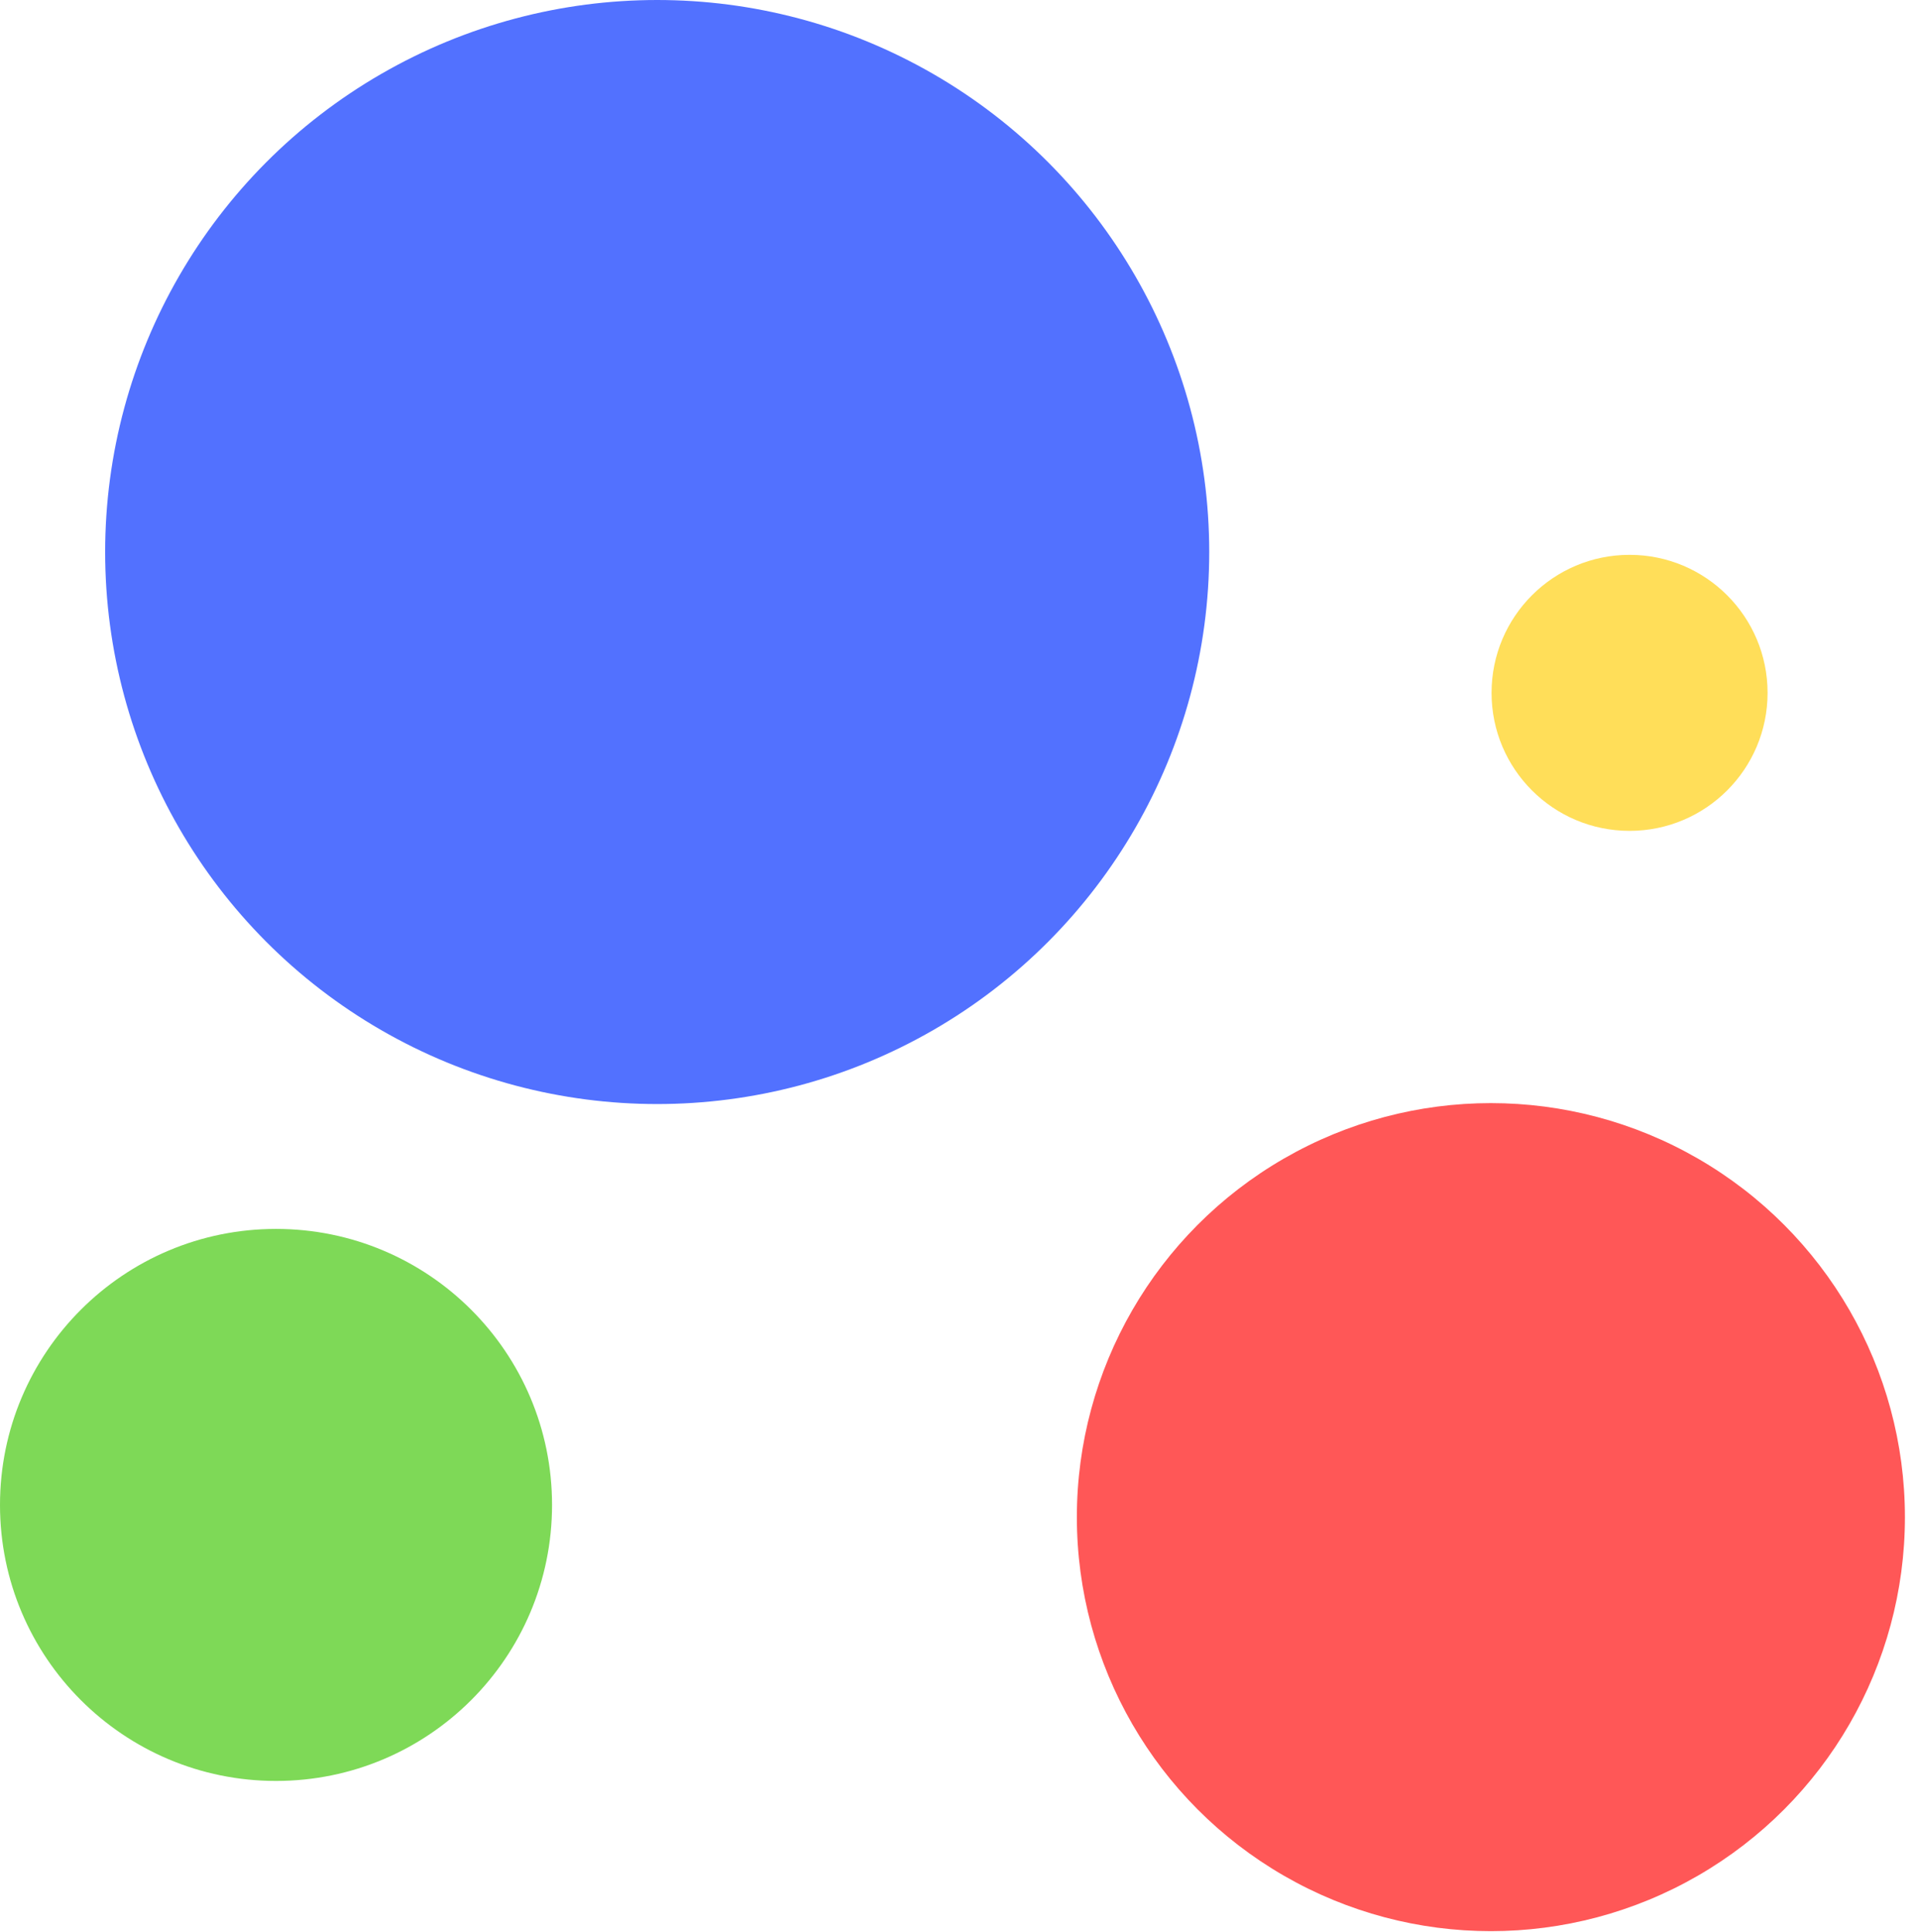
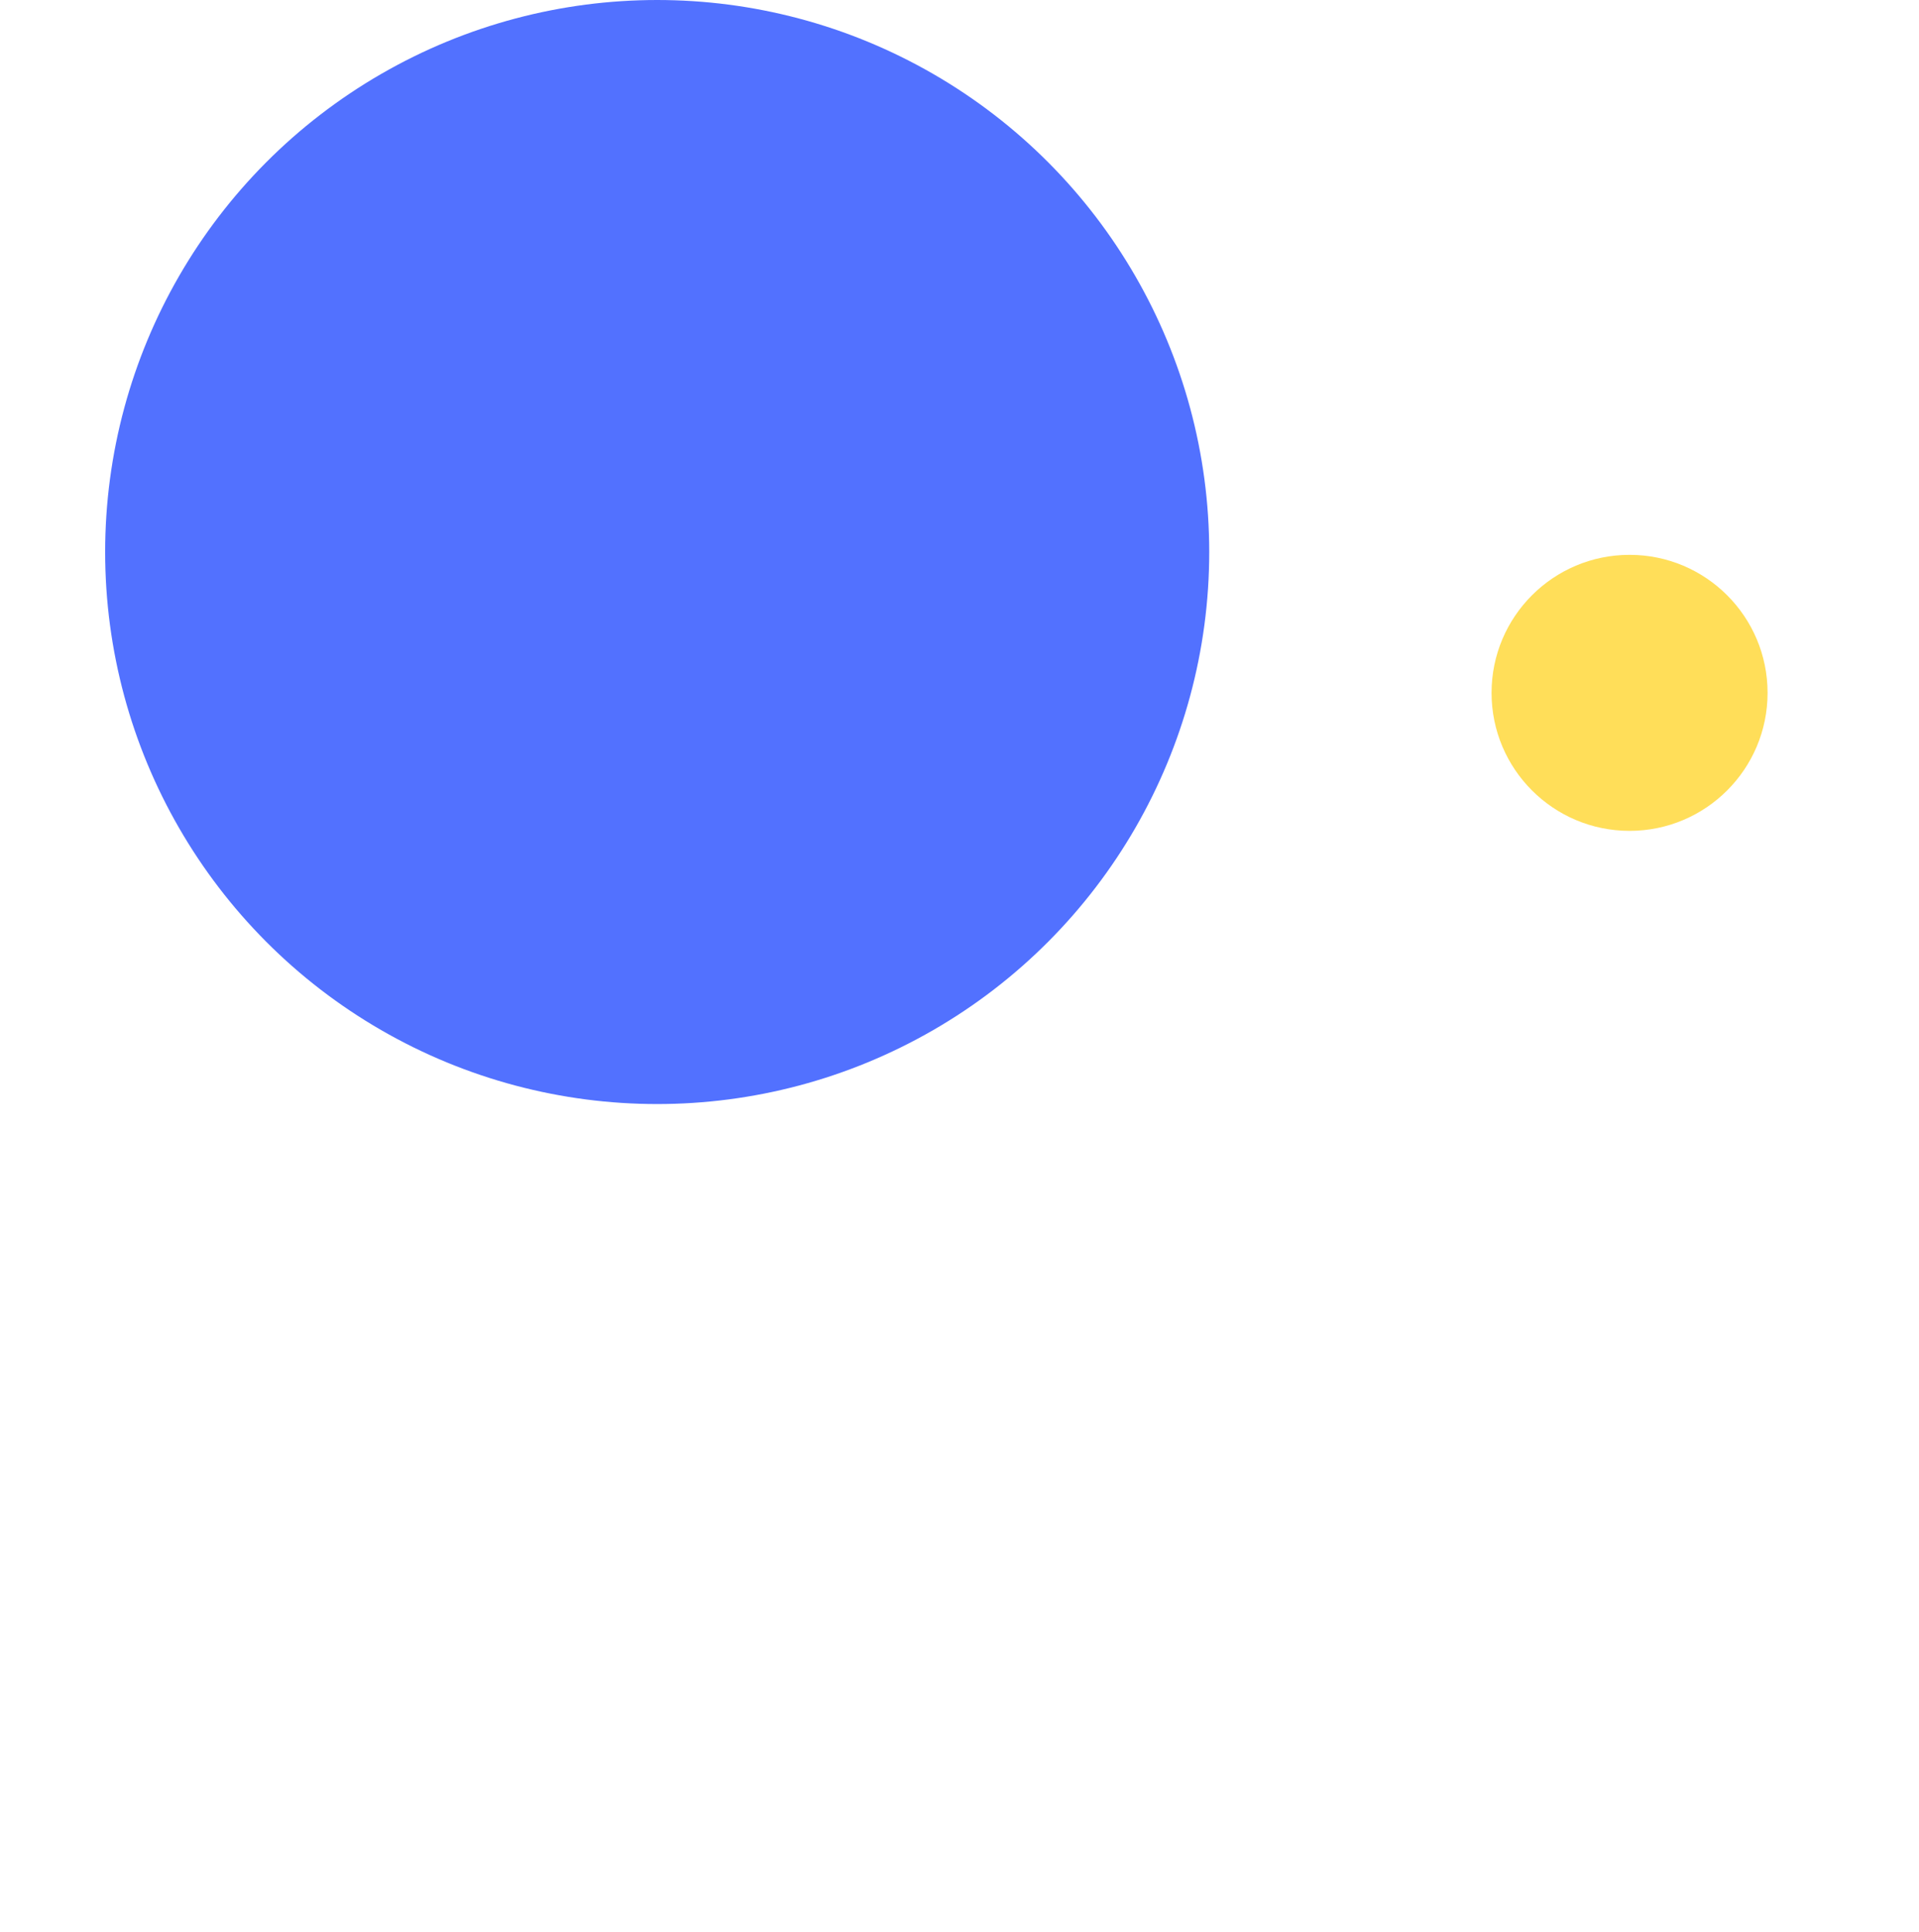
<svg xmlns="http://www.w3.org/2000/svg" width="292" height="294" viewBox="0 0 292 294" fill="none">
  <circle cx="100" cy="84" r="84" fill="#5271FF" />
-   <circle cx="226.857" cy="230.857" r="63" fill="#FF5757" />
  <circle cx="247.959" cy="105.429" r="21" fill="#FFDE59" />
-   <circle cx="42" cy="229" r="42" fill="#7ED957" />
</svg>